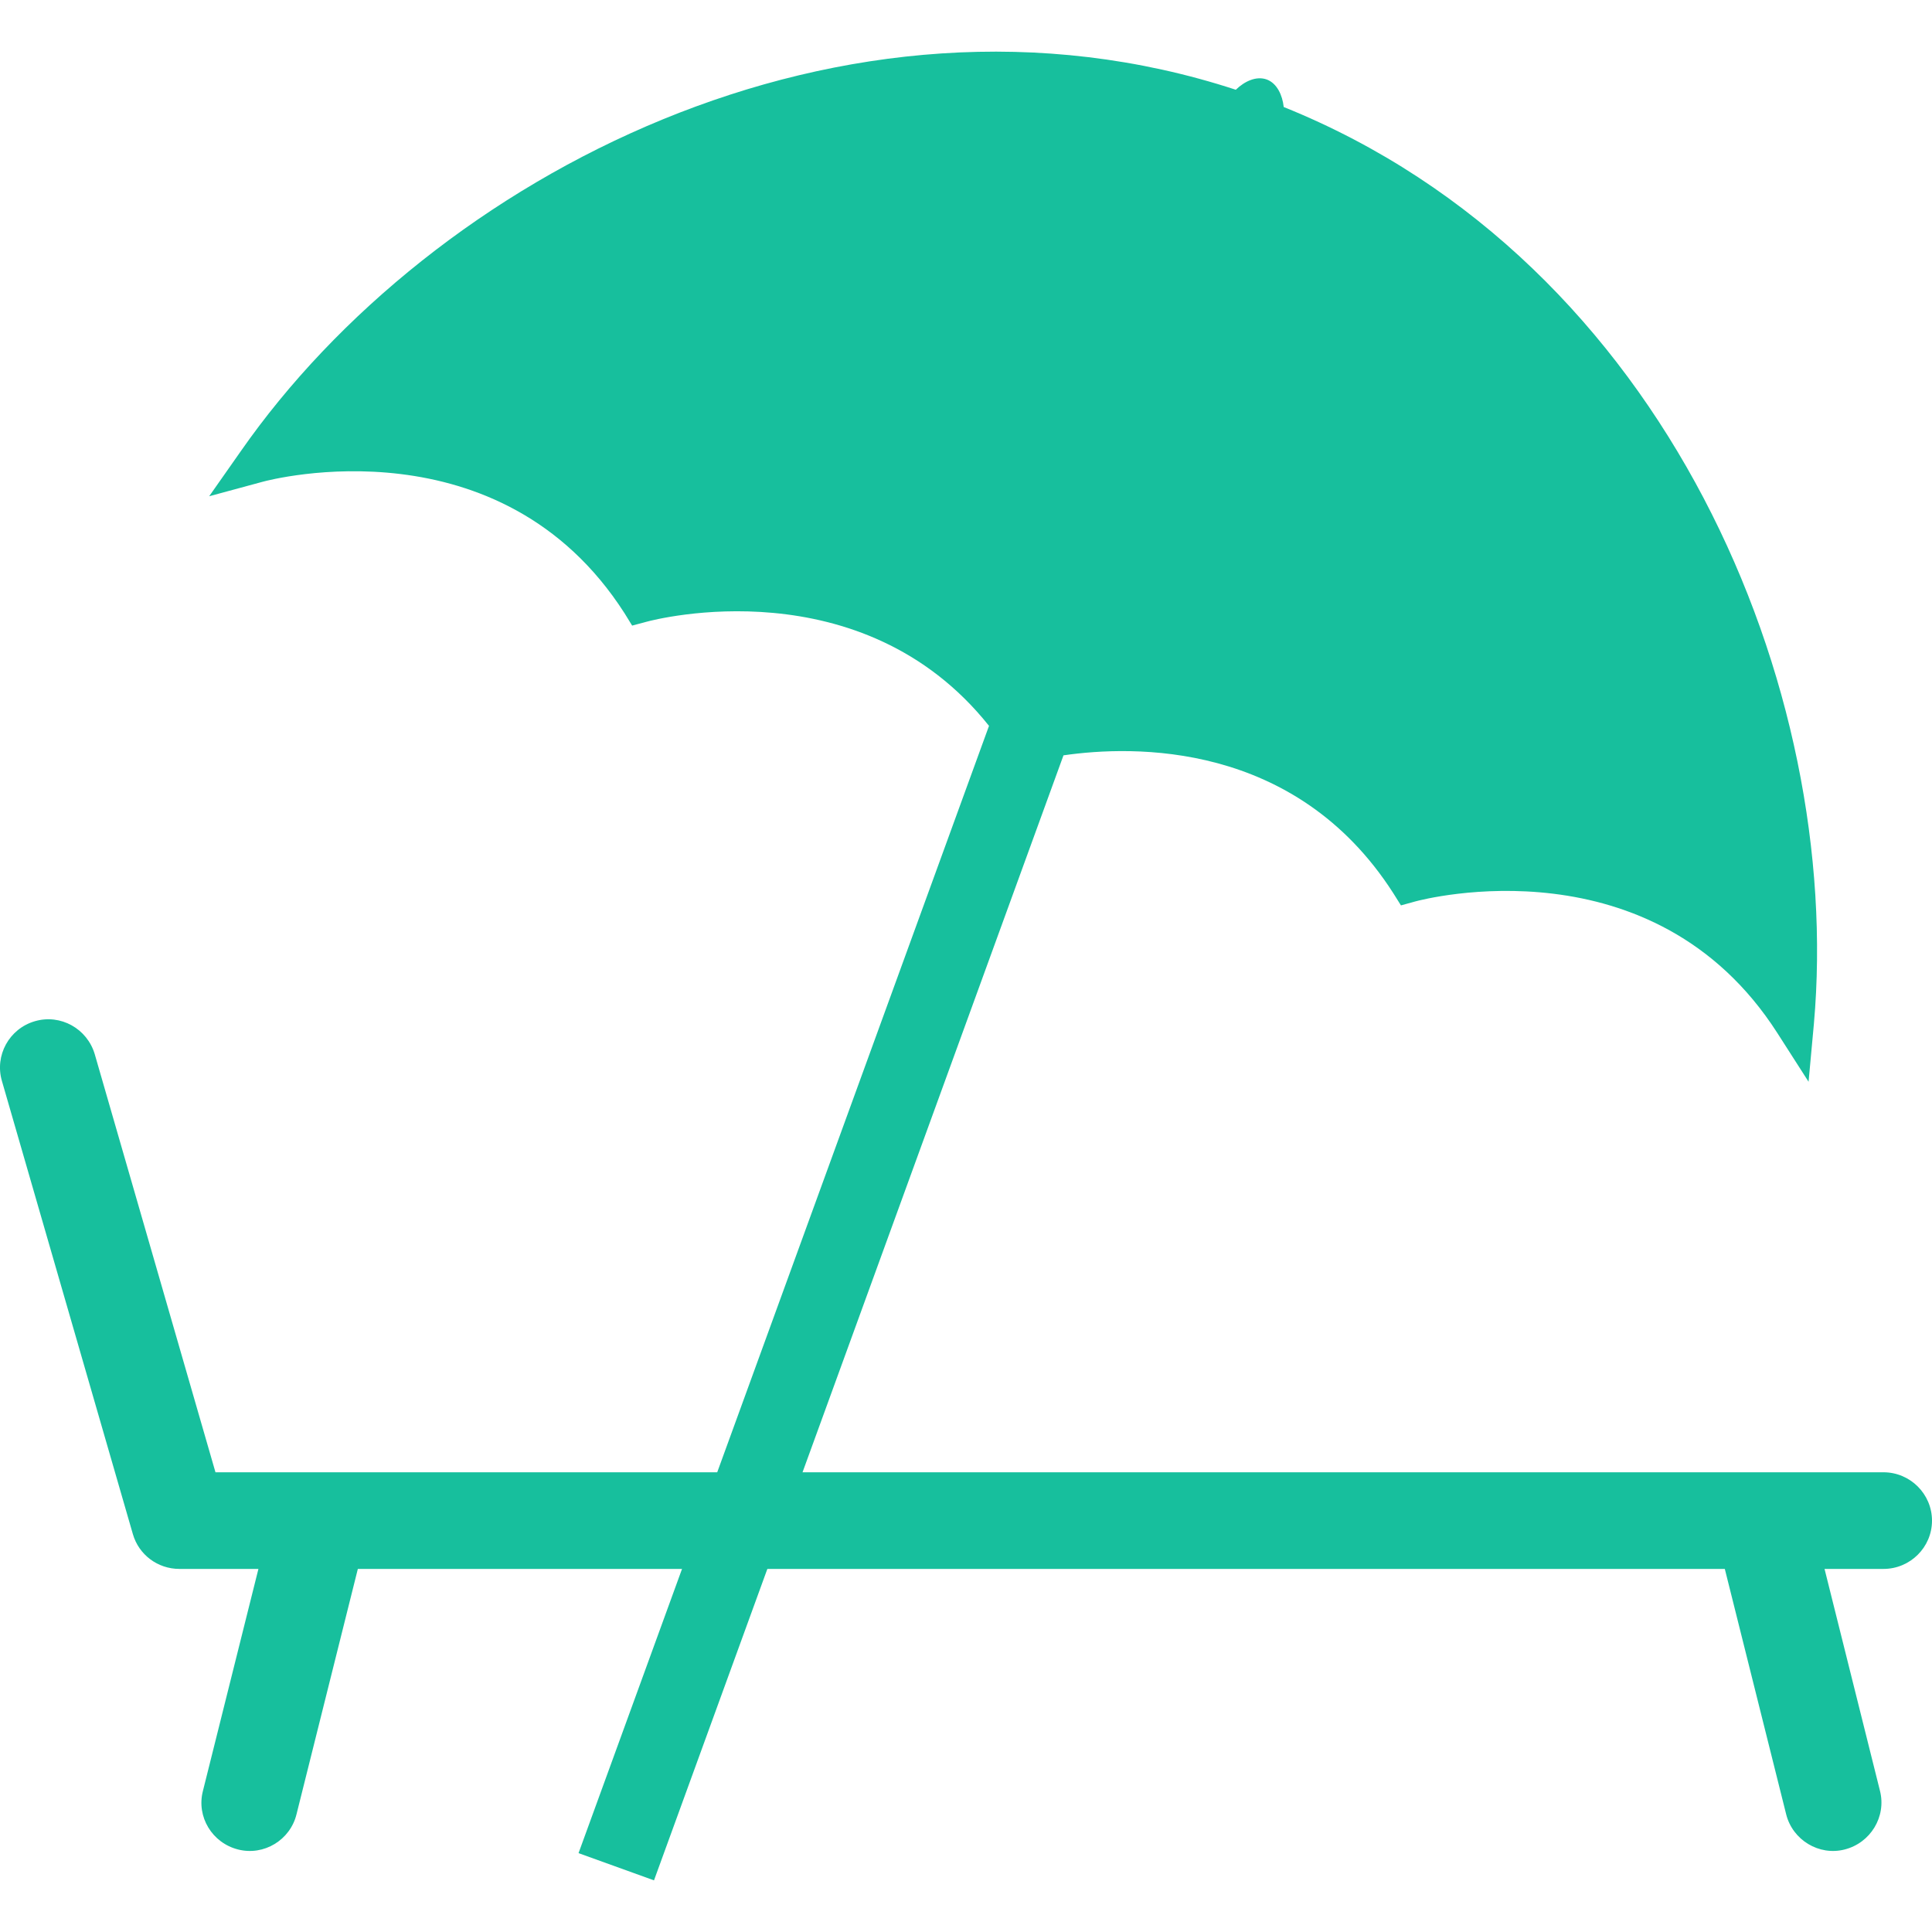
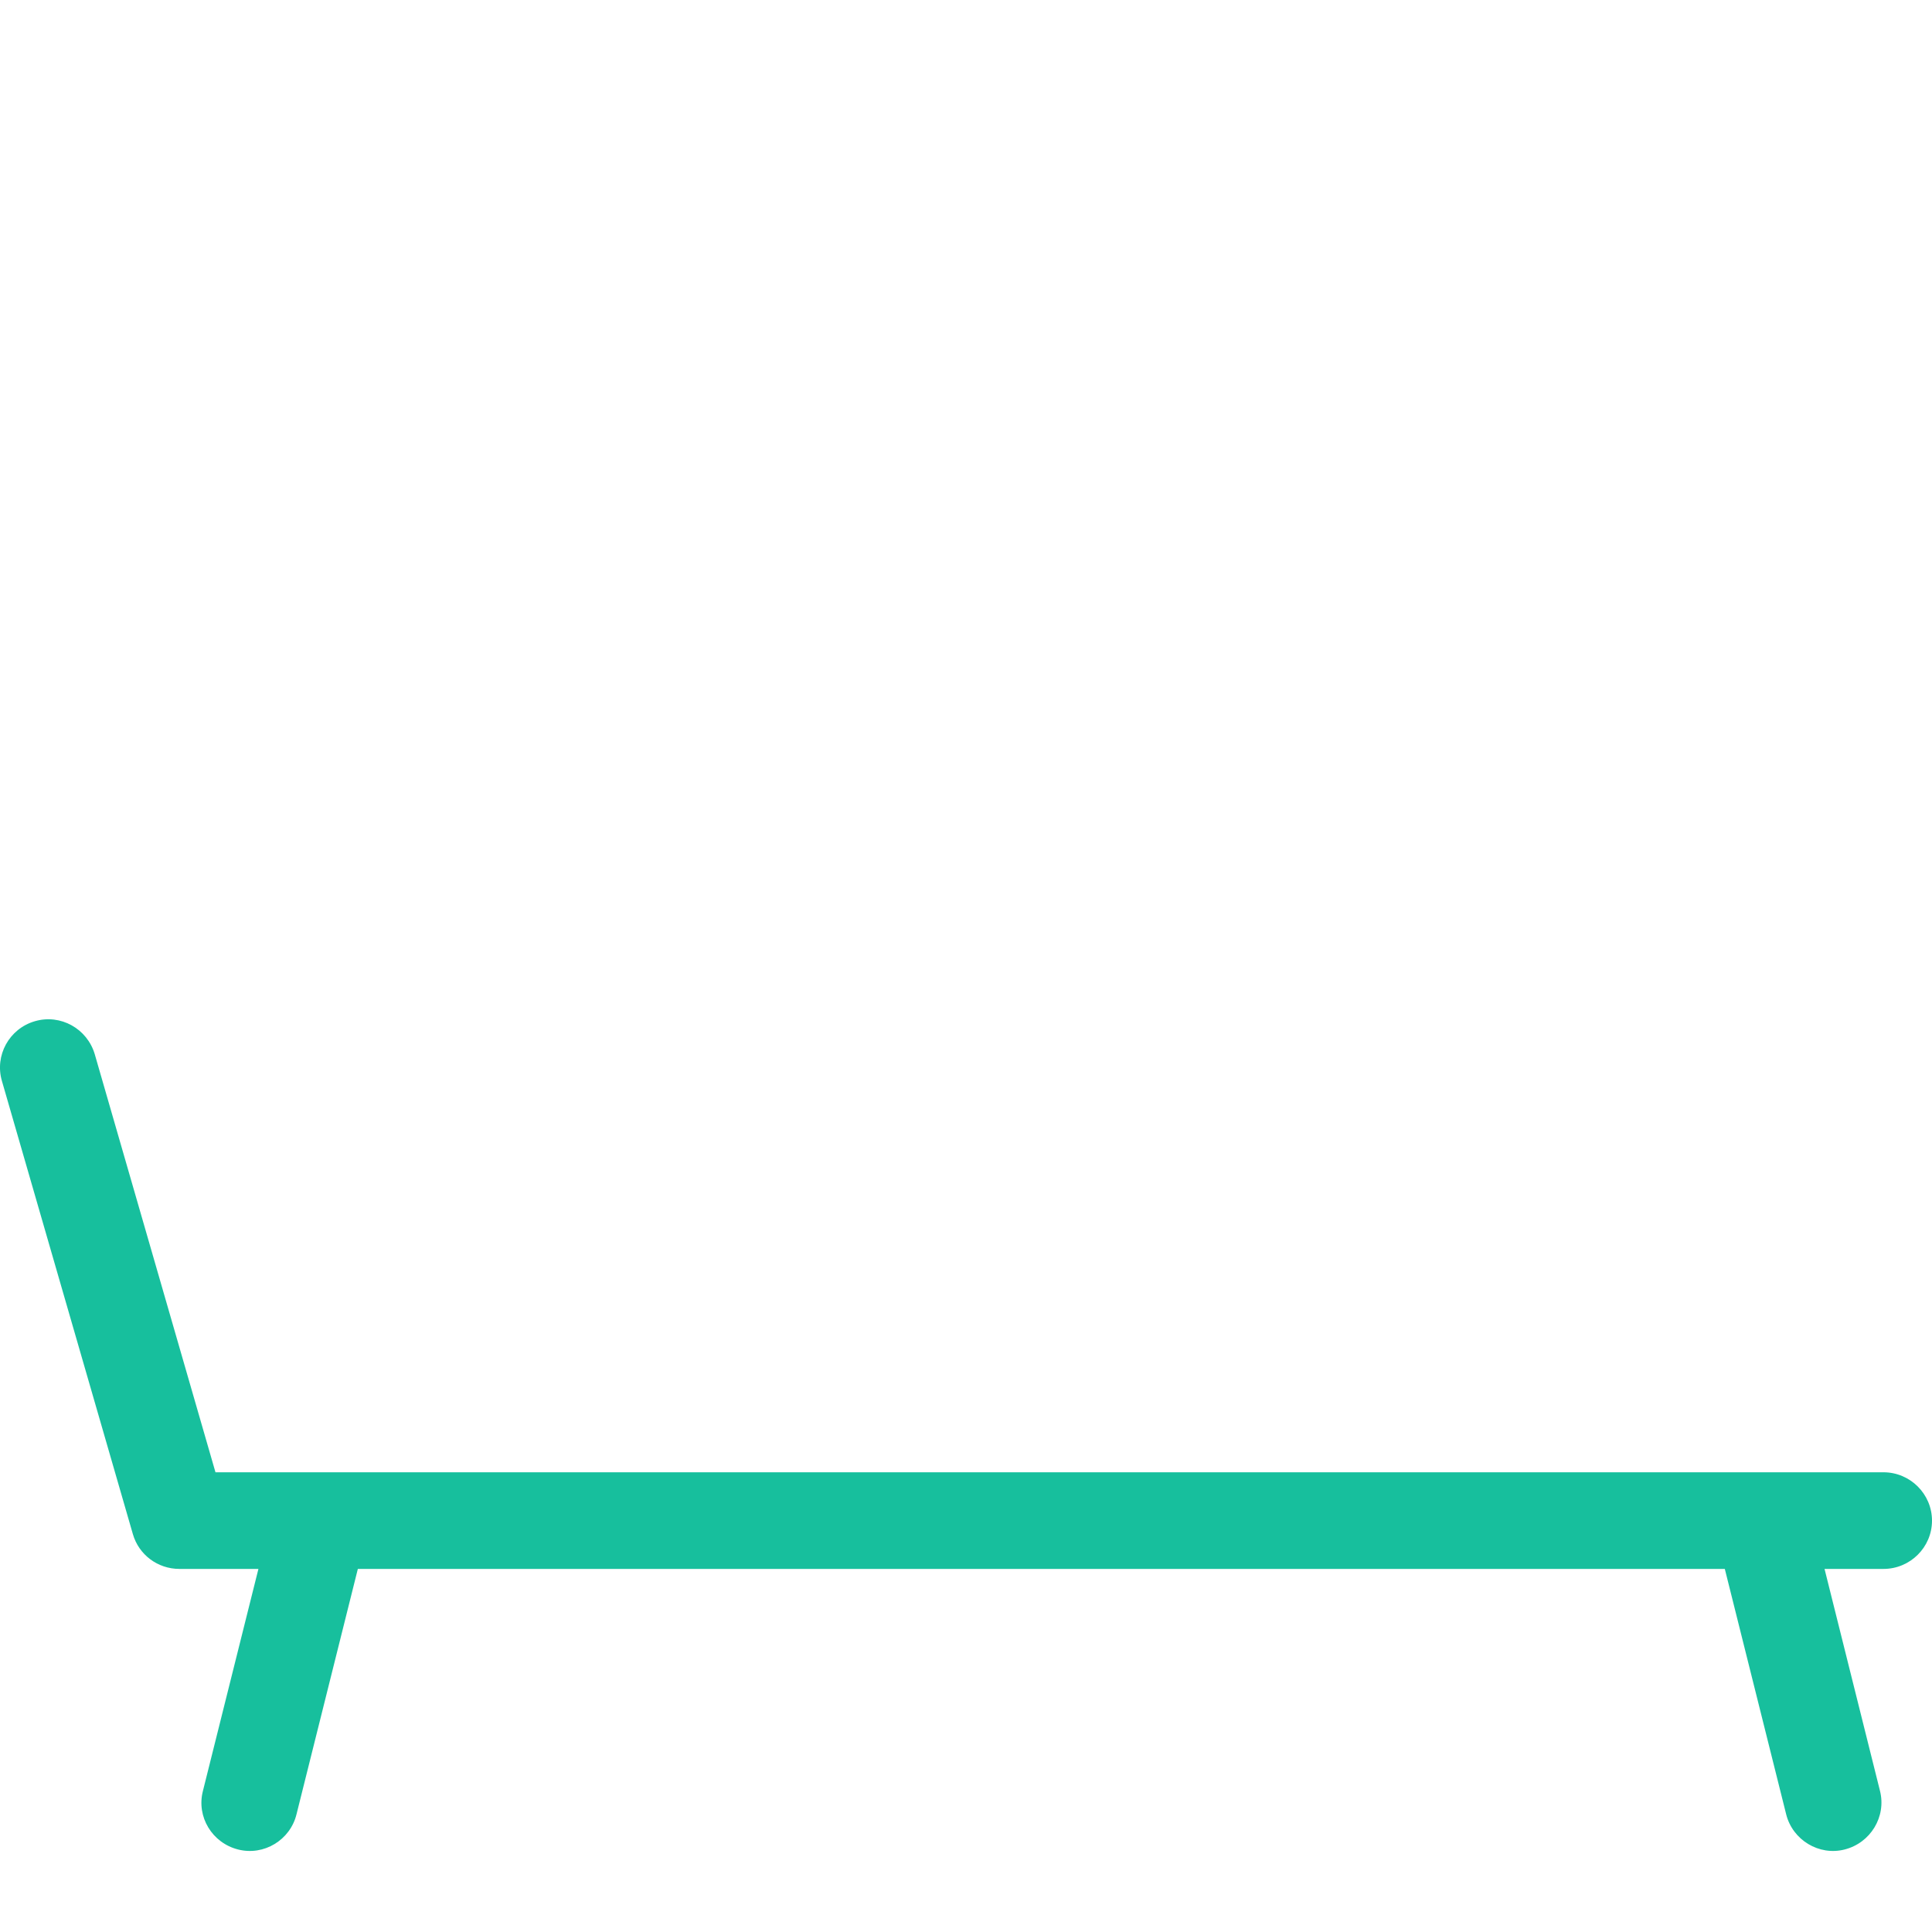
<svg xmlns="http://www.w3.org/2000/svg" version="1.1" id="Livello_1" x="0px" y="0px" width="100px" height="100px" viewBox="0 0 100 100" enable-background="new 0 0 100 100" xml:space="preserve">
  <g>
-     <path fill="#17BF9D" d="M66.445,5.539c-0.066-0.615-0.348-1.226-0.874-1.423c-0.54-0.197-1.15,0.087-1.606,0.529   C43.642-2.002,22.369,9.141,12.457,23.363l-1.63,2.323l2.75-0.745c0.486-0.136,12.339-3.21,18.748,6.799l0.395,0.641l0.738-0.197   c0.477-0.134,11.143-2.886,17.733,5.387L29.945,95.918l3.906,1.409l21.195-58.231c3.584-0.519,12-0.766,17.063,7.123l0.404,0.644   l0.732-0.202c0.488-0.134,12.334-3.208,18.75,6.808l1.616,2.522l0.276-2.997C95.415,35.728,86.294,13.528,66.445,5.539" />
    <path fill="#17BF9D" d="M97.491,76.205L97.491,76.205H11.153L4.906,54.571c-0.39-1.329-1.771-2.1-3.098-1.714   c-1.332,0.385-2.097,1.775-1.707,3.1l6.777,23.451c0.308,1.066,1.285,1.799,2.405,1.799h4.093l-2.872,11.489   c-0.348,1.339,0.477,2.696,1.822,3.034c1.332,0.338,2.694-0.488,3.021-1.822l3.175-12.701h70.754l3.176,12.701   c0.333,1.334,1.704,2.16,3.024,1.822c1.339-0.338,2.17-1.695,1.832-3.034l-2.87-11.489h3.053c1.377,0,2.509-1.117,2.509-2.498   S98.868,76.205,97.491,76.205" />
  </g>
</svg>